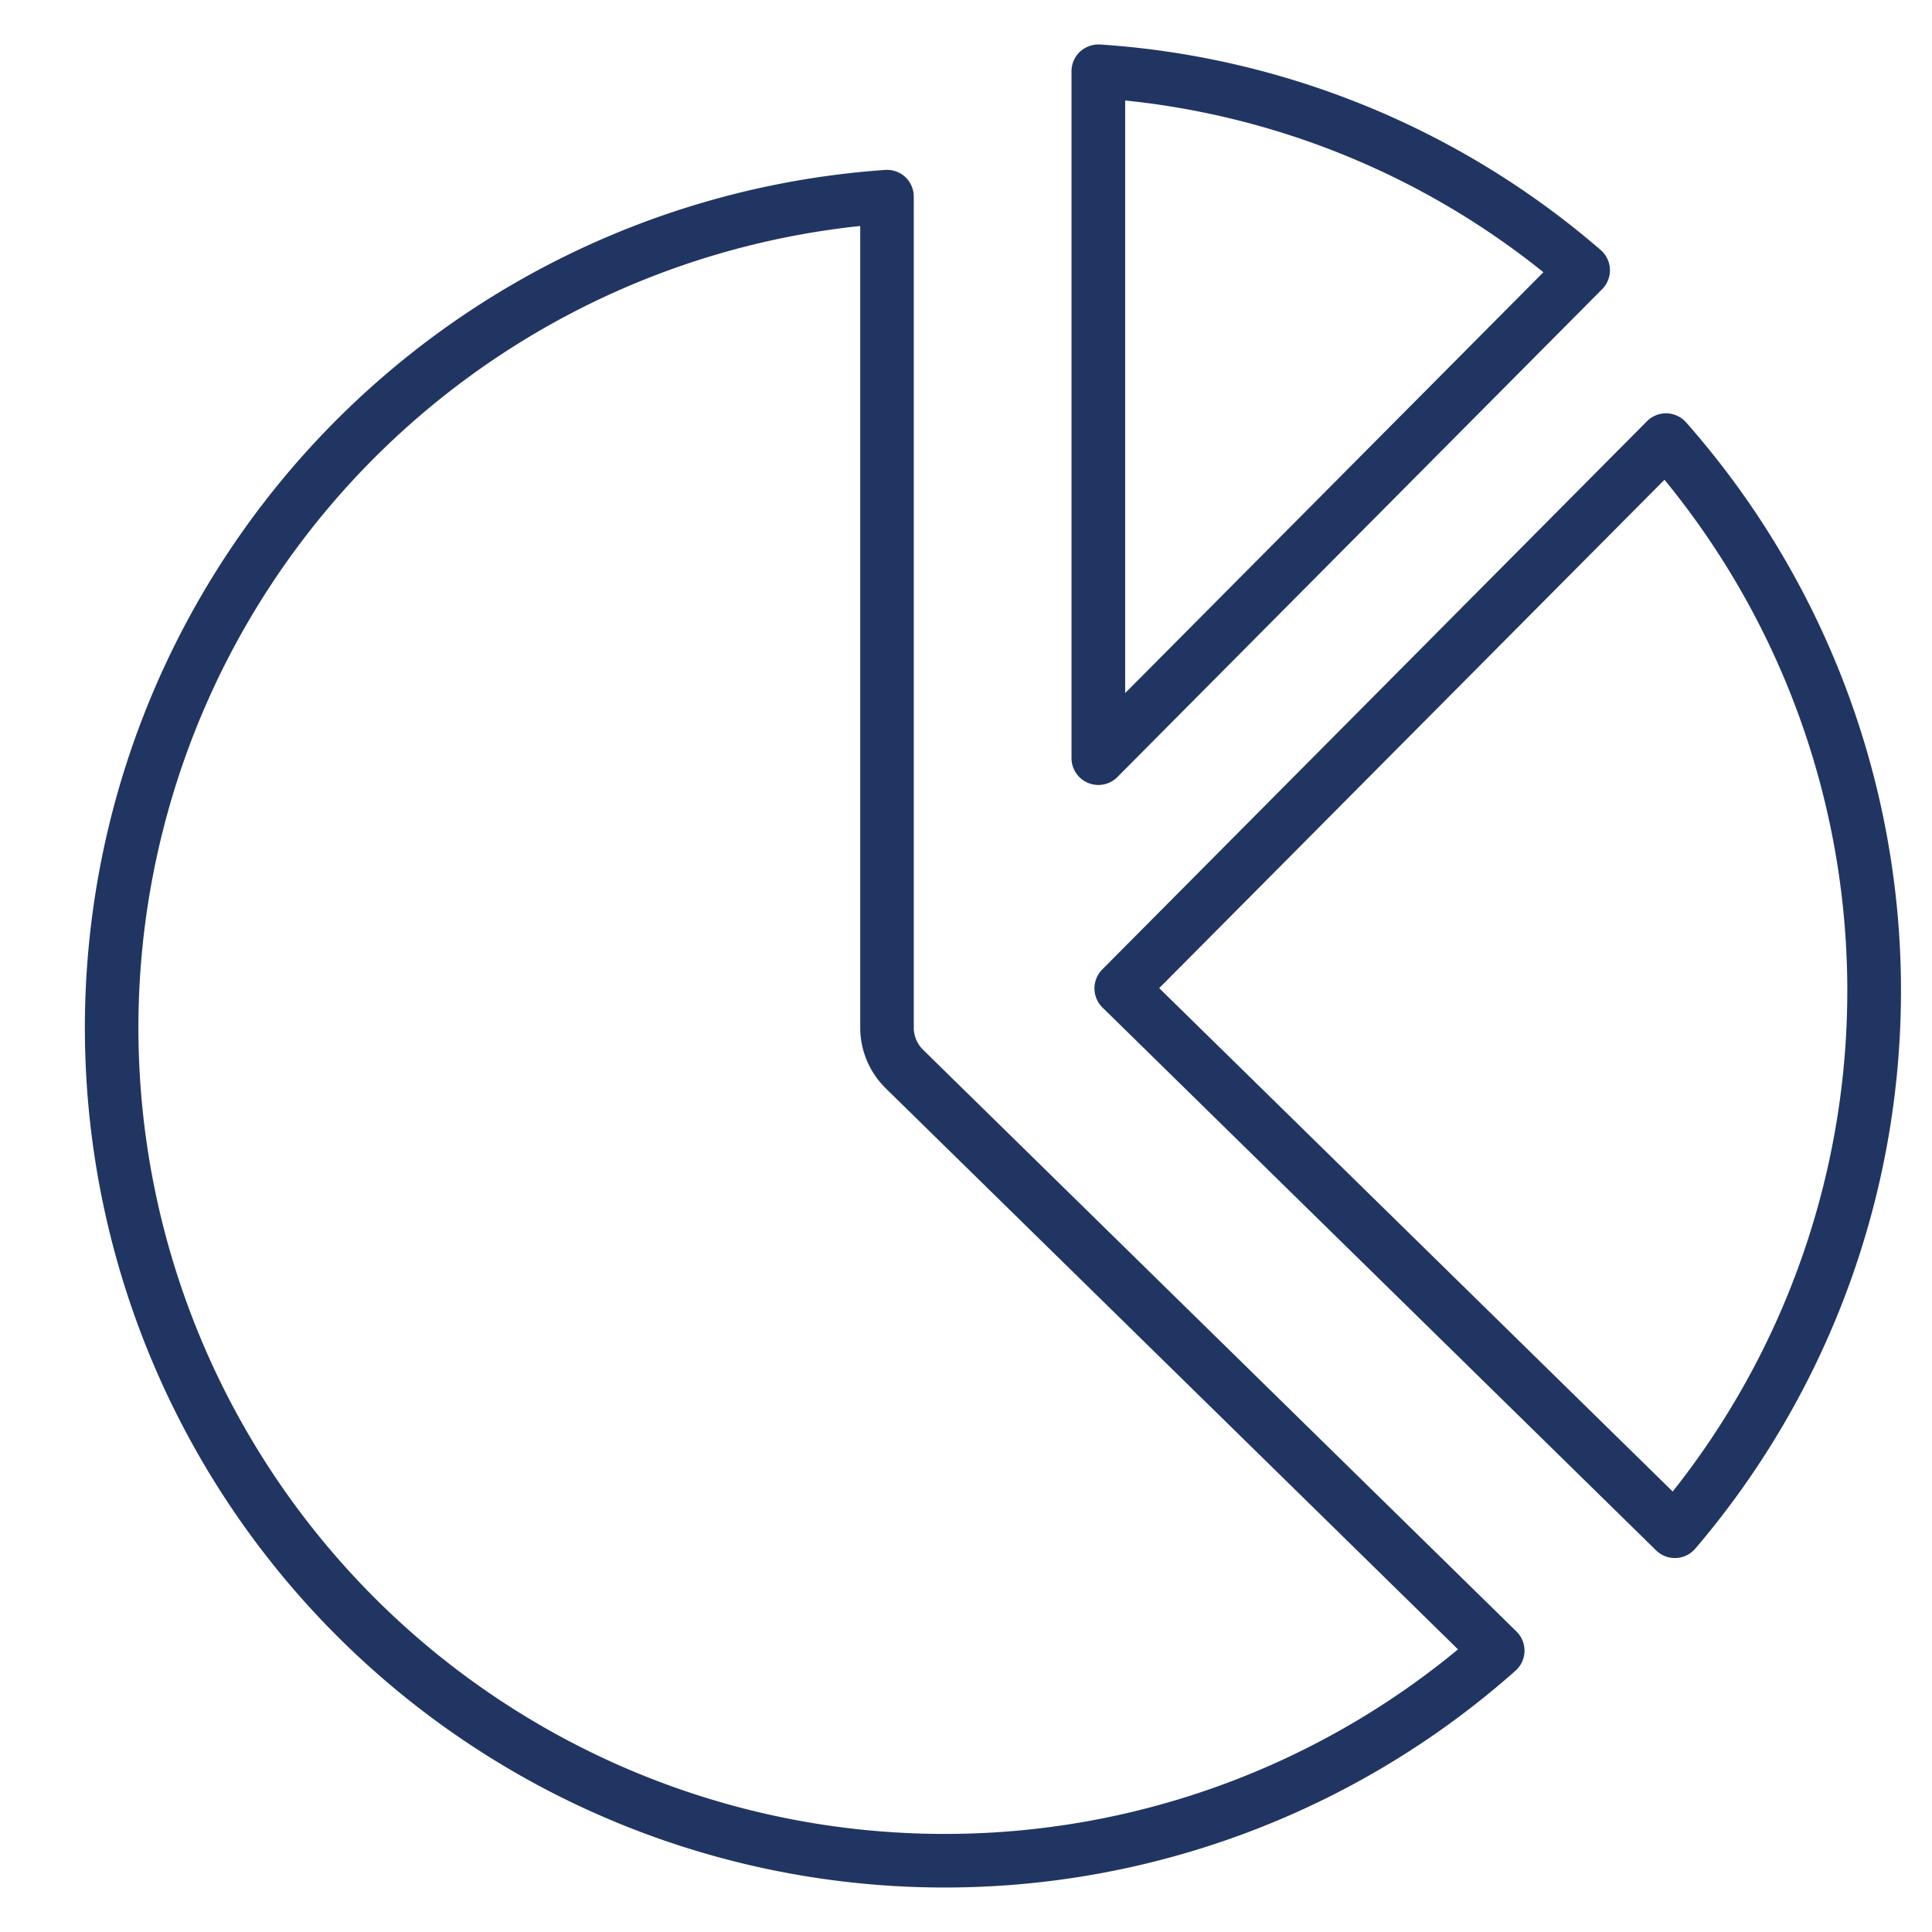
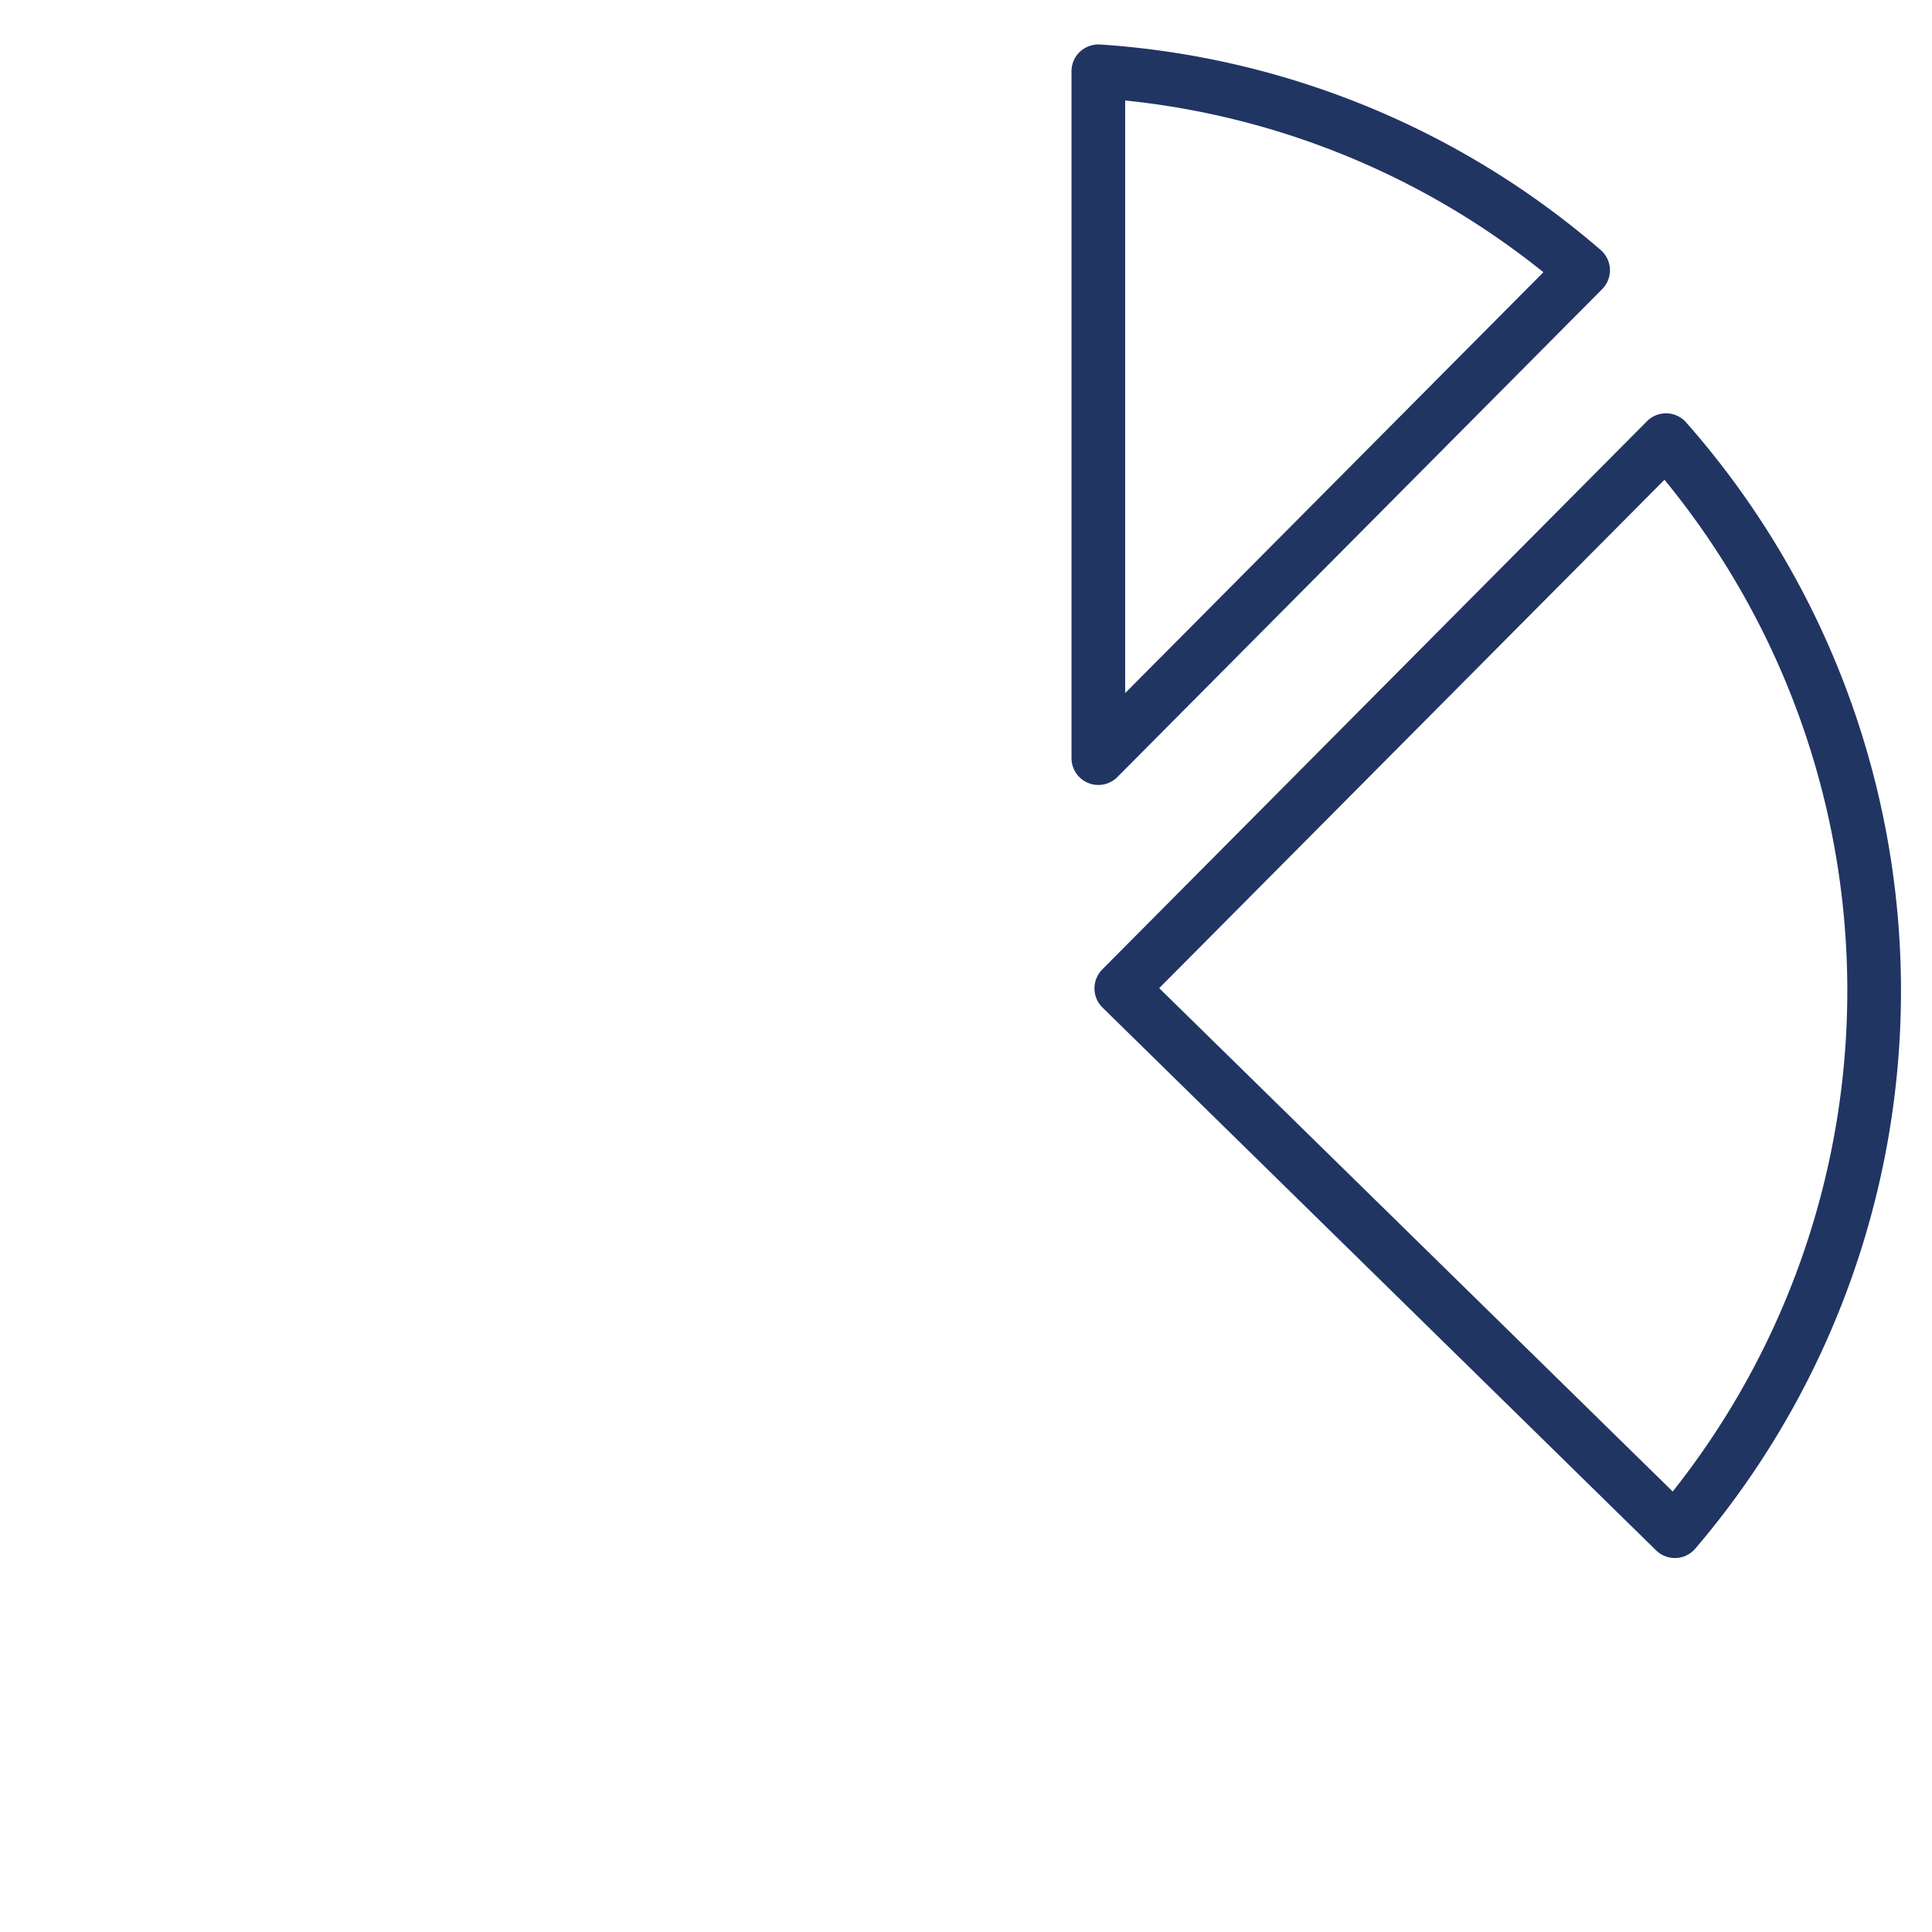
<svg xmlns="http://www.w3.org/2000/svg" id="Layer_1" data-name="Layer 1" width="72" height="72" viewBox="0 0 72 72">
  <defs>
    <style>.cls-1{fill:#213563}</style>
  </defs>
-   <path class="cls-1" d="M34.4 39.122a1.16 1.16 0 0 1-.347-.825V7.332a1 1 0 0 0-.313-.732 1 1 0 0 0-.751-.267 32.043 32.043 0 1 0 23.489 55.93 1 1 0 0 0 .036-1.462Zm.809 29.223a30.044 30.044 0 0 1-3.151-59.923V38.3A3.17 3.17 0 0 0 33 40.55l21.336 20.917a30 30 0 0 1-19.123 6.878Z" />
  <path class="cls-1" d="M40.551 29.178a1 1 0 0 0 1.09-.219l18.066-18.182a1 1 0 0 0-.057-1.463A31.74 31.74 0 0 0 41 1.658a1.03 1.03 0 0 0-.751.267 1 1 0 0 0-.317.731v25.6a1 1 0 0 0 .619.922m1.381-25.433a29.7 29.7 0 0 1 15.586 6.4L41.932 25.829zm20.905 11.997a1 1 0 0 0-1.459-.044l-20.3 20.431a1 1 0 0 0 .009 1.419l20.63 20.229a1 1 0 0 0 .7.286h.044a1 1 0 0 0 .717-.35 32.02 32.02 0 0 0-.341-41.971m-.5 39.843L43.2 36.825l18.83-18.946a30.016 30.016 0 0 1 .306 37.706Z" />
</svg>